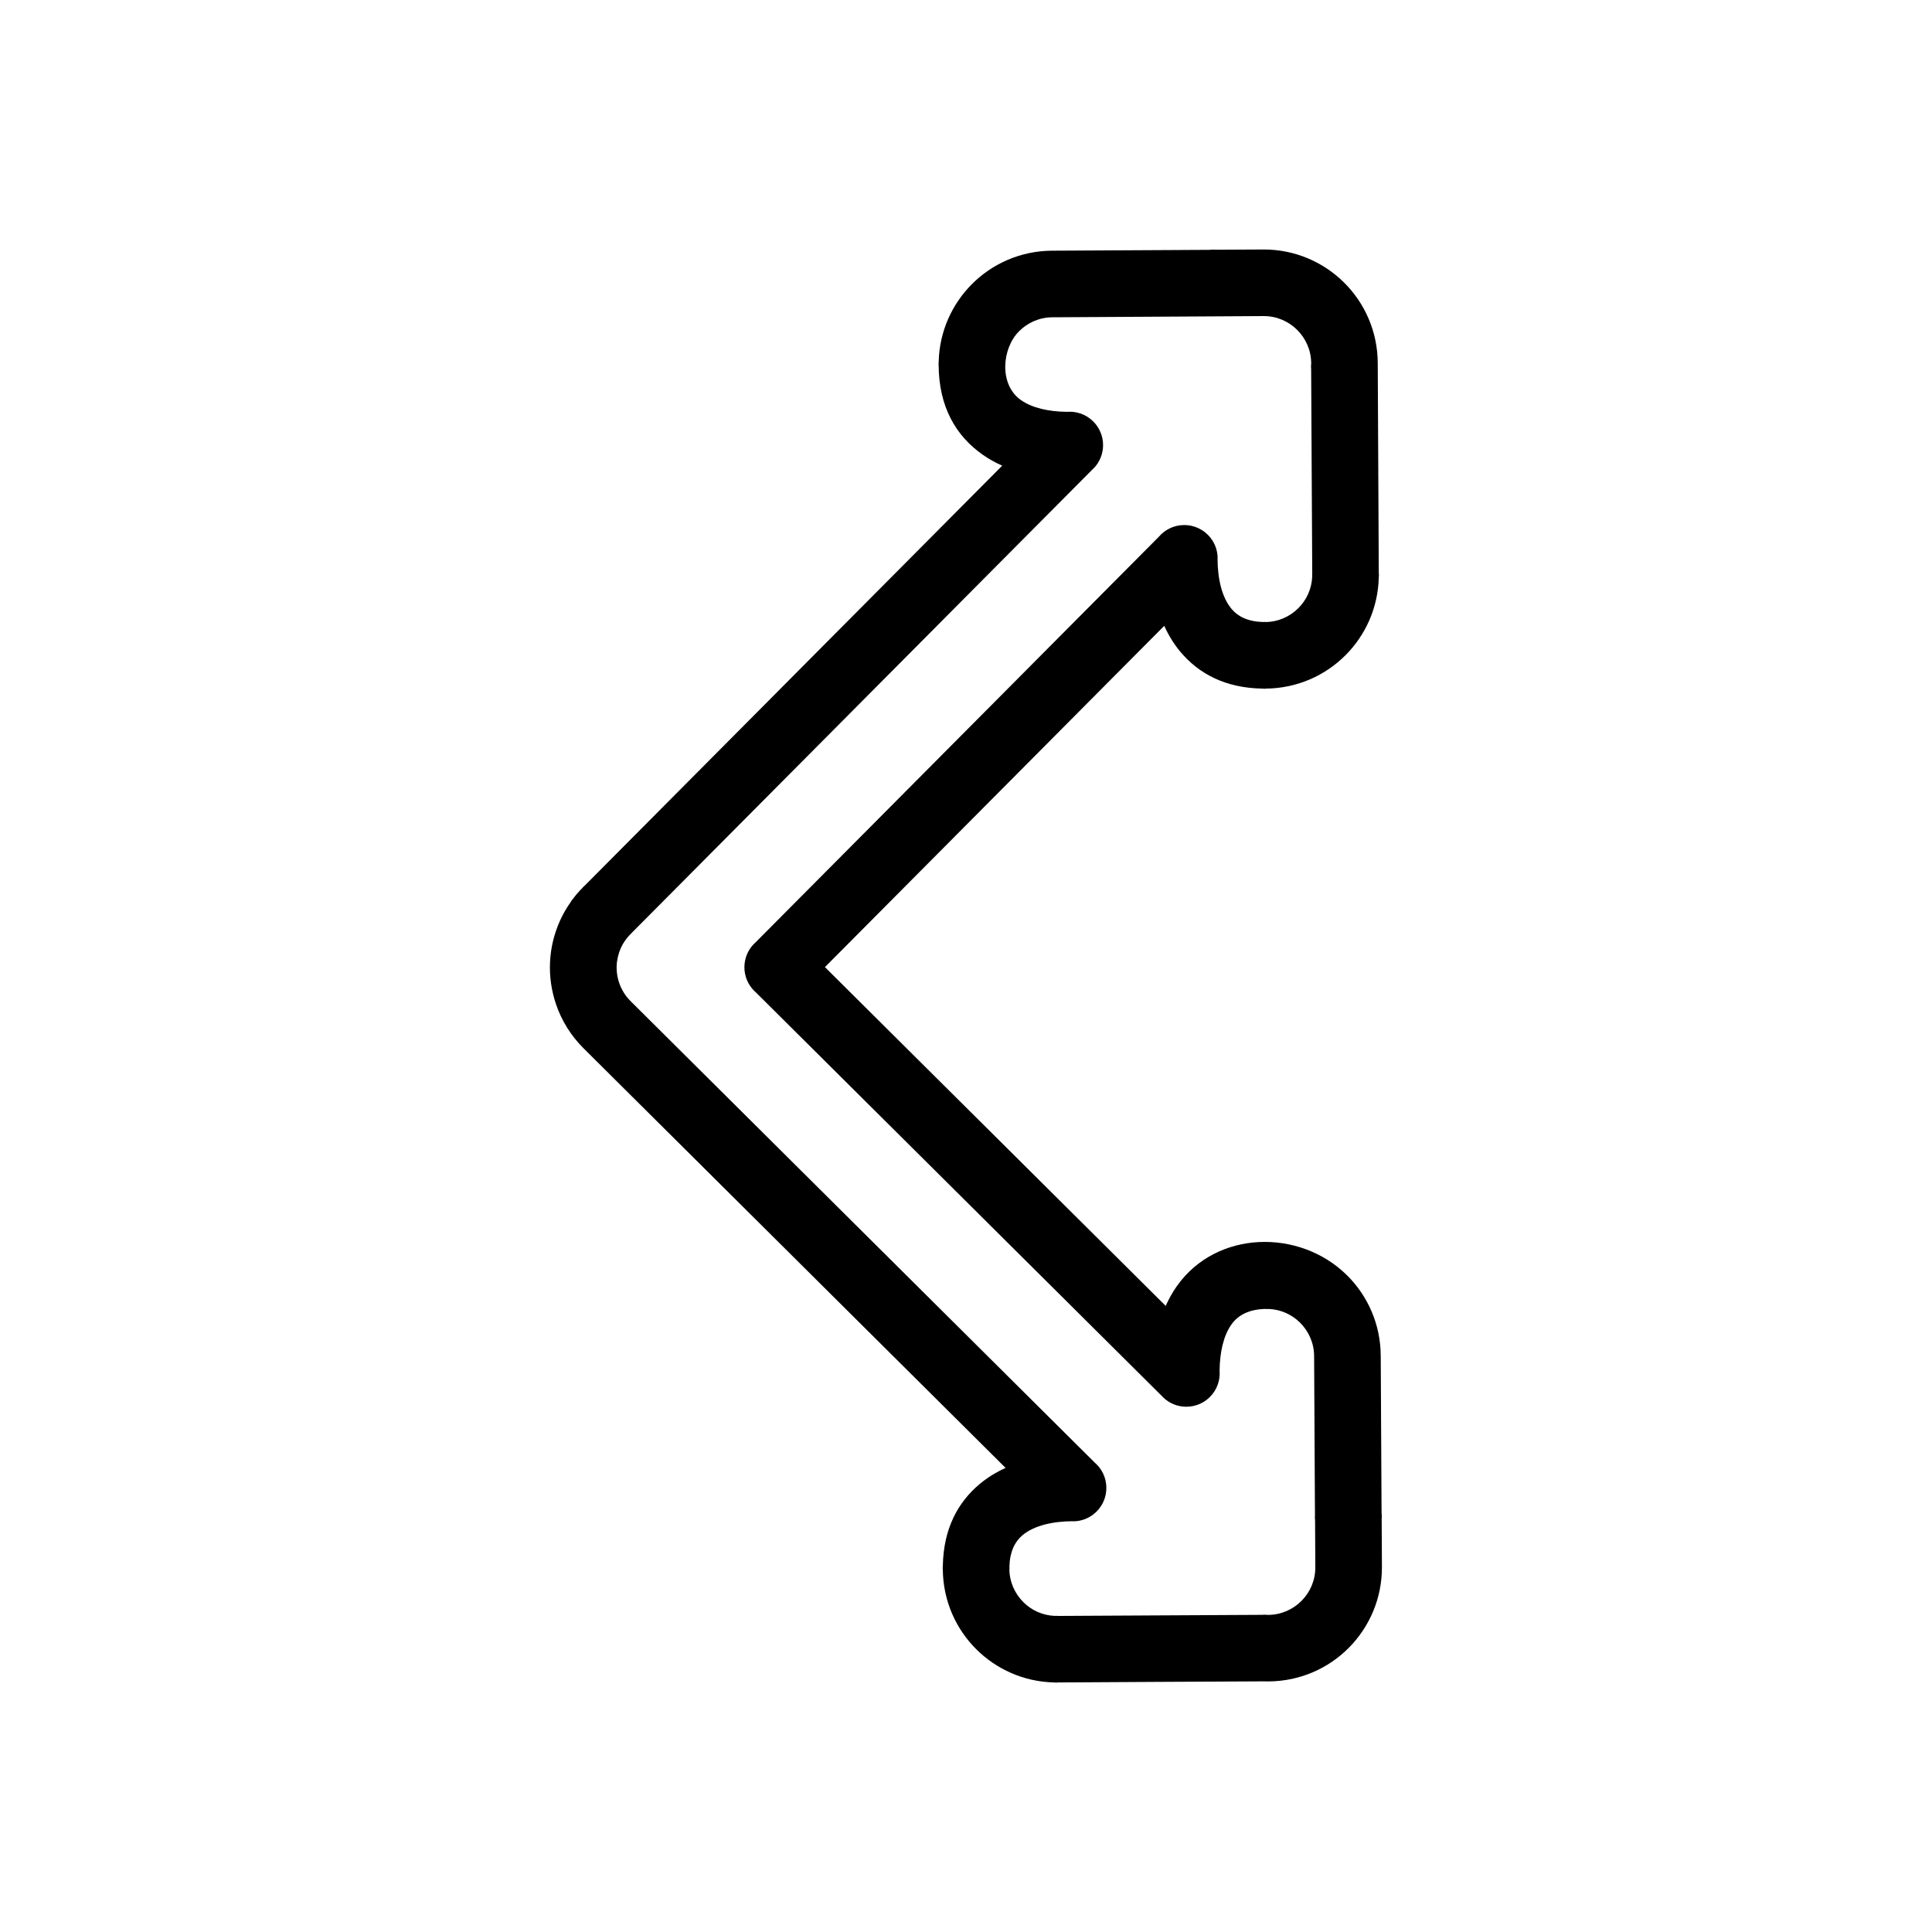
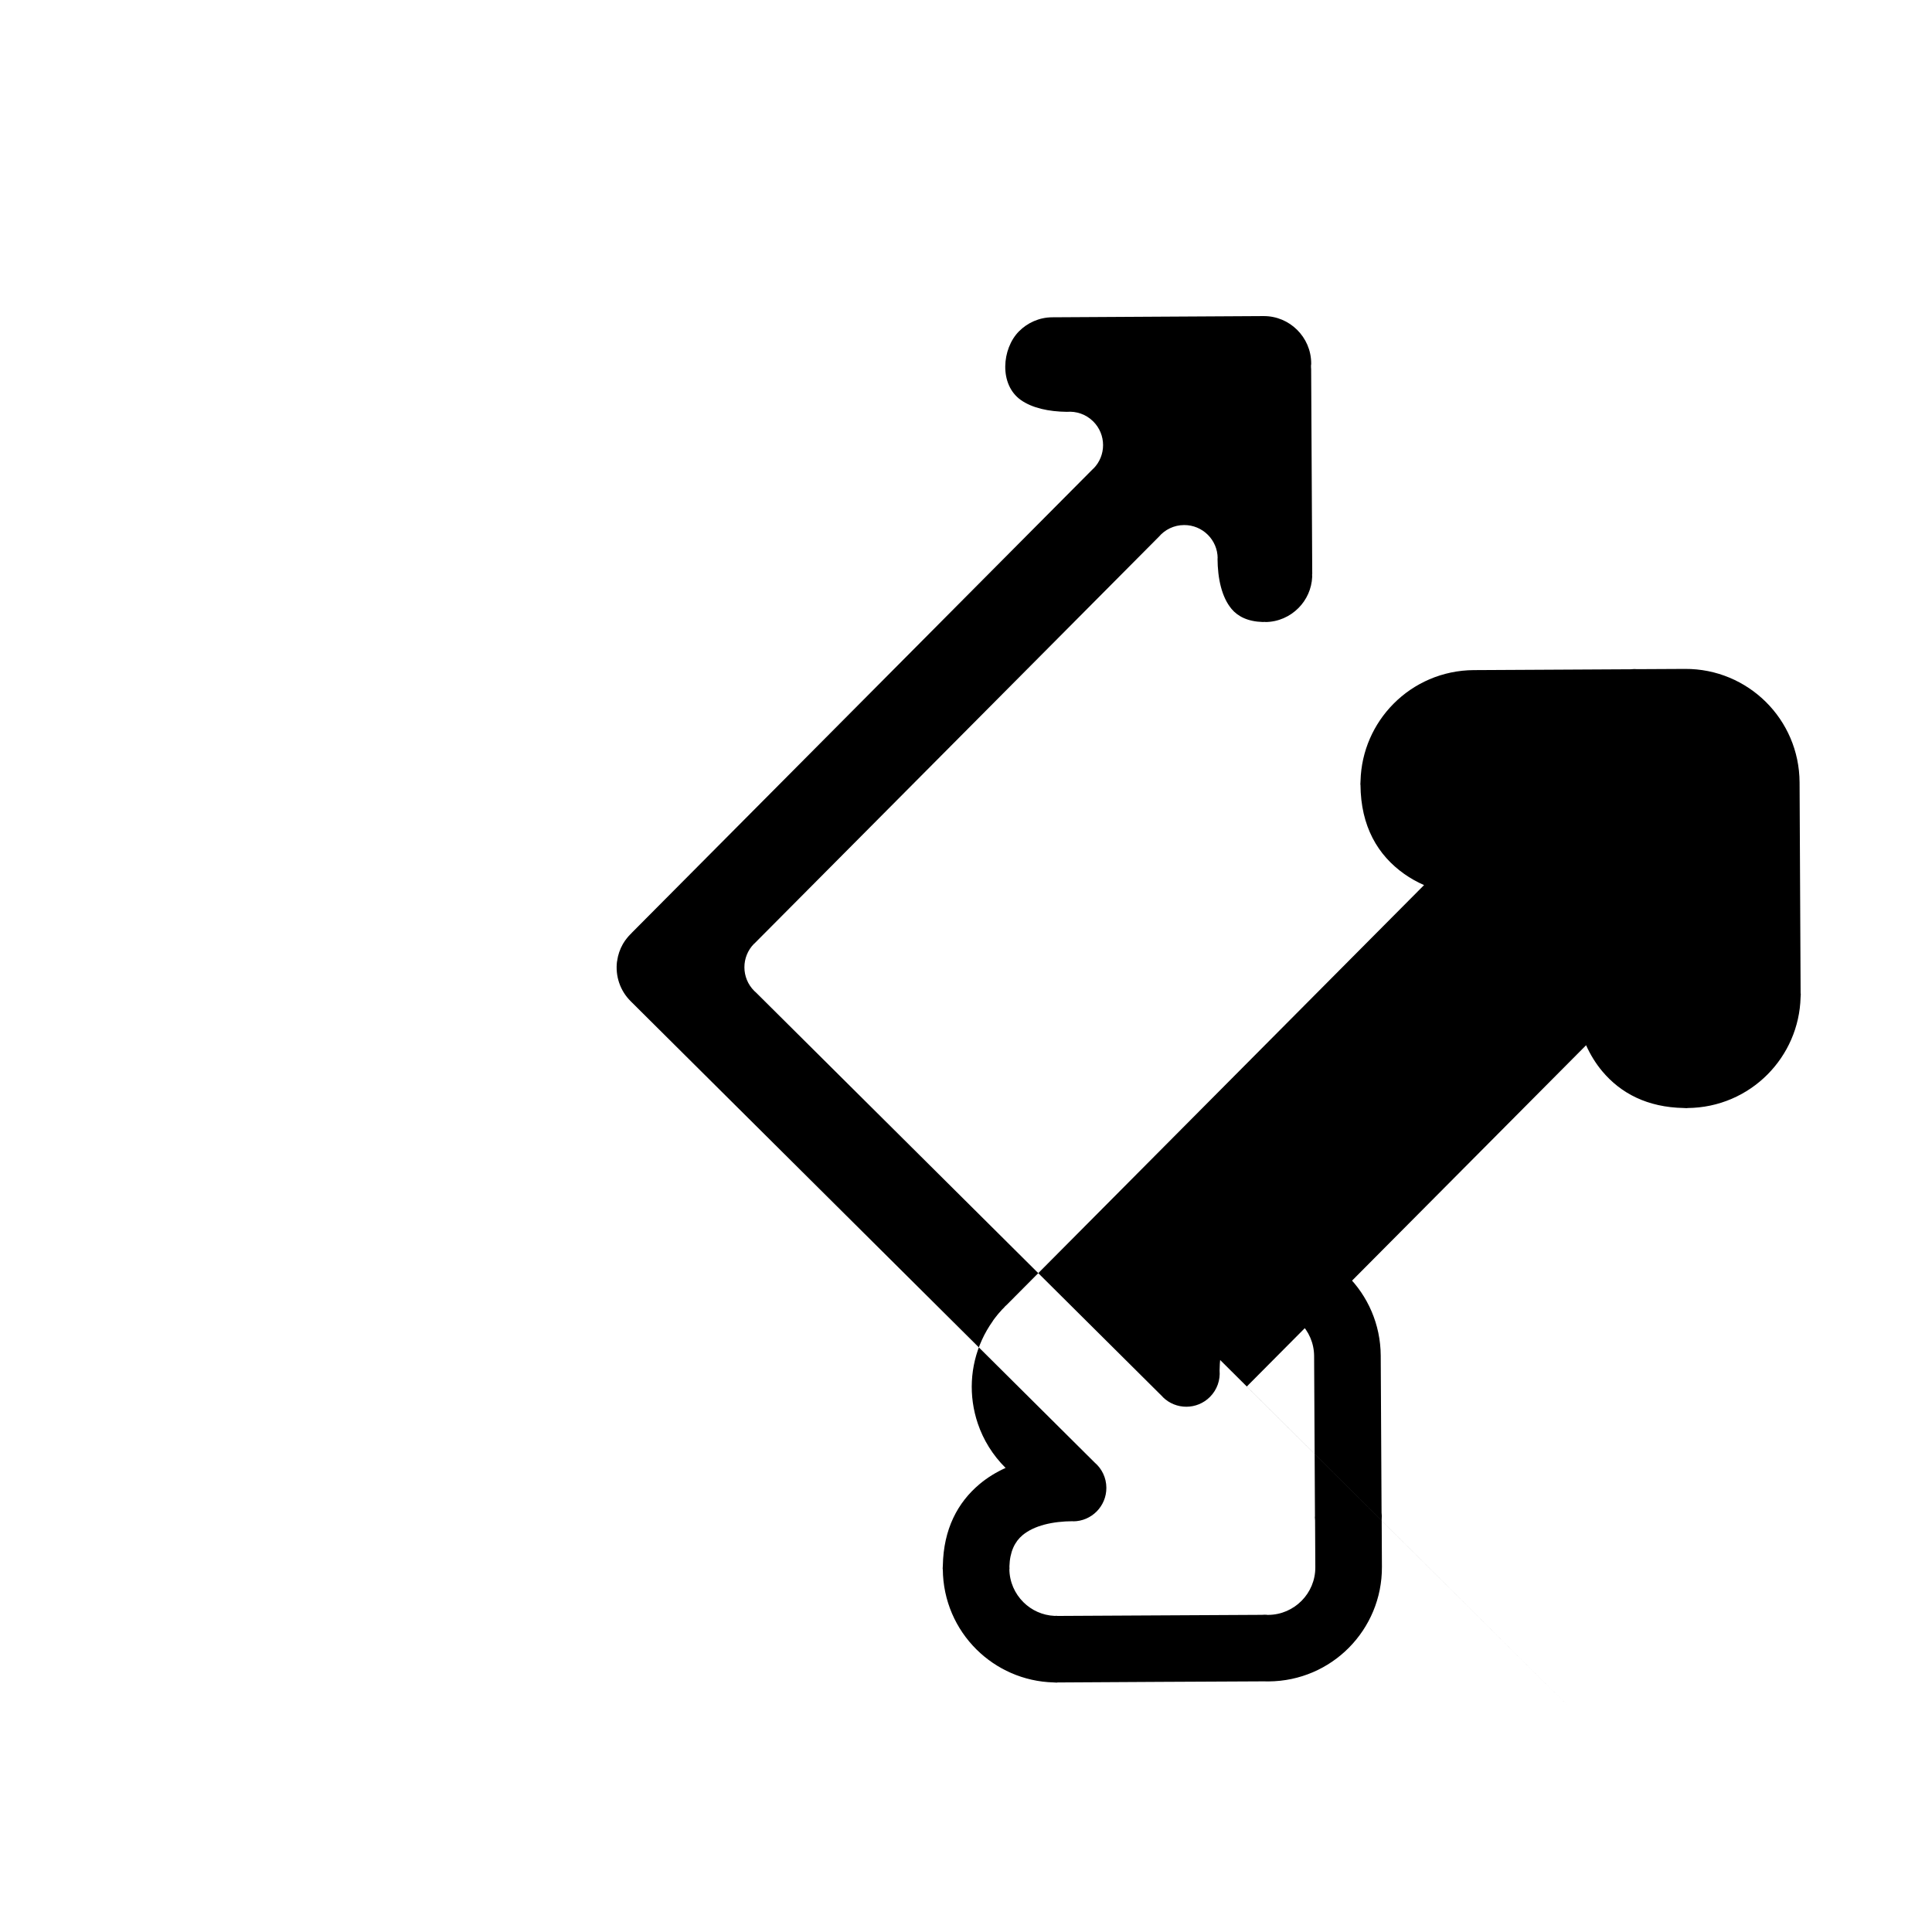
<svg xmlns="http://www.w3.org/2000/svg" fill="#000000" width="800px" height="800px" version="1.1" viewBox="144 144 512 512">
-   <path d="m452.93 490.07c0.82-1.855 1.801-3.613 2.957-5.246 10.527-14.891 32.559-15.27 45.094-2.852 5.473 5.426 8.883 12.953 8.926 21.297l0.223 41.574c0.035 0.301 0.055 0.605 0.059 0.914 0.004 0.289-0.008 0.574-0.031 0.859l0.066 12.621c0.043 8.336-3.301 15.91-8.742 21.414-5.422 5.481-12.957 8.895-21.312 8.941-0.254 0-0.457 0-0.625-0.004l-0.516-0.012c-18.23 0.066-36.57 0.195-54.836 0.293v0.035h-0.238c-0.25-0.004-0.492-0.02-0.738-0.043-7.961-0.211-15.156-3.508-20.438-8.738-5.469-5.418-8.875-12.941-8.922-21.273h-0.035v-0.238c0.004-0.23 0.016-0.461 0.039-0.688 0.176-9.68 3.902-16.738 9.758-21.641 2.07-1.73 4.383-3.144 6.875-4.269l-111.79-111.15c-3.441-3.406-5.898-7.441-7.356-11.738-2.484-7.324-2.086-15.207 1.078-22.18 0.781-1.723 1.746-3.402 2.894-5.012l-0.008-0.004 0.039-0.055-0.012-0.008 0.047-0.062c0.078-0.113 0.16-0.219 0.242-0.328h-0.004c0.074-0.098 0.148-0.195 0.223-0.289l0.004-0.004-0.004-0.004c0.078-0.105 0.16-0.211 0.246-0.312h-0.004c0.098-0.129 0.203-0.25 0.305-0.371l-0.008-0.008 0.105-0.129 0.02-0.023 0.039-0.043 0.074-0.086-0.004-0.004c0.074-0.09 0.148-0.176 0.223-0.262l-0.004-0.004c0.156-0.184 0.316-0.359 0.48-0.531 0.113-0.129 0.215-0.242 0.305-0.344l0.027 0.023 0.012-0.012-0.039-0.035c0.199-0.219 0.41-0.426 0.625-0.621 0.09-0.098 0.145-0.156 0.168-0.18l0.016 0.016 0.004-0.004-0.035-0.035c0.066-0.066 0.129-0.129 0.195-0.191 0.145-0.145 0.297-0.281 0.449-0.414l110.55-111.2c-1.855-0.82-3.613-1.801-5.246-2.957-7.008-4.953-11.531-12.605-11.598-23.641v-0.023h-0.035c-0.004-0.328 0.012-0.656 0.047-0.977 0.207-7.965 3.504-15.168 8.738-20.449 5.422-5.473 12.953-8.883 21.297-8.926l41.574-0.223c0.301-0.035 0.605-0.055 0.914-0.059 0.289-0.004 0.574 0.008 0.859 0.031l12.621-0.066c8.336-0.043 15.91 3.301 21.41 8.742 5.481 5.422 8.895 12.957 8.941 21.312 0.105 18.594 0.18 37.34 0.277 55.977h0.035v0.238c-0.004 0.25-0.02 0.492-0.043 0.738-0.211 7.961-3.504 15.156-8.738 20.438-5.418 5.469-12.941 8.875-21.273 8.922v0.035h-0.238c-0.23-0.004-0.461-0.016-0.688-0.039-9.68-0.176-16.742-3.902-21.641-9.758-1.73-2.07-3.144-4.383-4.269-6.875l-89.922 90.445 90.309 89.785zm17.414 4.926c-2.137 3.019-3.082 7.398-3.141 12.199 0.211 2.5-0.637 5.074-2.543 6.992-3.449 3.469-9.055 3.484-12.523 0.035l0.016-0.02-107.77-107.14c-0.168-0.145-0.336-0.297-0.496-0.457-3.469-3.449-3.484-9.055-0.035-12.523l0.02 0.016 107.23-107.85c1.613-1.891 4.008-3.094 6.688-3.106 4.891-0.027 8.879 3.918 8.902 8.809l-0.035 0.012c0.027 5.406 1.129 10.316 3.719 13.41 1.703 2.035 4.371 3.344 8.25 3.461 0.199-0.016 0.402-0.023 0.605-0.023h0.102v0.035c3.426-0.027 6.535-1.449 8.797-3.734 2.125-2.141 3.477-5.047 3.617-8.258-0.012-0.184-0.02-0.367-0.023-0.555v-0.102h0.035l-0.289-54.324c-0.035-0.387-0.047-0.785-0.031-1.184h0.027c0.008-0.25 0.012-0.102 0.012-0.238l0.004-0.211c-0.02-3.449-1.453-6.582-3.754-8.855-2.281-2.254-5.422-3.641-8.891-3.621-18.637 0.102-37.254 0.219-55.969 0.32-3.445 0.02-6.57 1.445-8.84 3.734-4.543 4.586-5.289 14.09 0.496 18.18 3.019 2.137 7.398 3.082 12.199 3.141 2.5-0.211 5.074 0.637 6.992 2.543 3.469 3.449 3.484 9.055 0.035 12.523l-0.02-0.016-122.16 122.87c-0.156 0.184-0.32 0.363-0.496 0.535l-0.055 0.055-0.016-0.016c-0.098 0.117-0.199 0.234-0.305 0.352l-0.012-0.012-0.055 0.062c-0.07 0.09-0.141 0.18-0.215 0.266l-0.004-0.004-0.09 0.113-0.004-0.004c-0.043 0.059-0.09 0.113-0.137 0.172l-0.012 0.012-0.027 0.035-0.105 0.137-0.004 0.004-0.004-0.004-0.004 0.004c-0.055 0.082-0.113 0.16-0.172 0.242h-0.004l-0.008 0.012-0.102 0.148-0.02-0.016c-0.453 0.637-0.848 1.332-1.18 2.062-0.332 0.73-0.586 1.484-0.77 2.246l-0.008 0.043v0.004c-0.012 0.066-0.023 0.129-0.035 0.195h-0.004c-0.016 0.102-0.035 0.203-0.055 0.305l-0.008 0.039v0.004l-0.023 0.117-0.004 0.035-0.004 0.016h-0.004l-0.016 0.109h-0.004l-0.02 0.148h-0.004l-0.027 0.203v0.016l-0.004 0.035h-0.012l-0.008 0.043-0.012-0.004c-0.246 1.902-0.055 3.852 0.57 5.688 0.605 1.789 1.629 3.469 3.066 4.891l122.94 122.23c1.891 1.613 3.094 4.008 3.106 6.688 0.027 4.891-3.918 8.879-8.809 8.902l-0.012-0.035c-5.406 0.027-10.316 1.129-13.41 3.719-2.035 1.703-3.344 4.371-3.461 8.25 0.016 0.199 0.023 0.402 0.023 0.605v0.105h-0.035c0.027 3.426 1.449 6.535 3.731 8.797 2.141 2.125 5.047 3.477 8.258 3.617 0.184-0.012 0.367-0.02 0.555-0.023h0.102v0.035l54.324-0.289c0.387-0.035 0.785-0.047 1.184-0.031v0.027c0.25 0.008 0.102 0.012 0.238 0.012l0.211 0.004c3.449-0.02 6.582-1.453 8.855-3.754 2.254-2.281 3.641-5.422 3.621-8.891l-0.066-12.387c-0.039-0.324-0.059-0.656-0.062-0.988h0.055v-0.012h-0.02l-0.227-42.582c-0.02-3.445-1.445-6.57-3.734-8.84-2.144-2.125-5.047-3.481-8.262-3.617-0.129 0.008-0.258 0.016-0.387 0.02h-0.027l-0.145 0.004h-0.062l-0.012-0.035c-4.551 0.023-7.523 1.633-9.285 4.125z" />
+   <path d="m452.93 490.07c0.82-1.855 1.801-3.613 2.957-5.246 10.527-14.891 32.559-15.27 45.094-2.852 5.473 5.426 8.883 12.953 8.926 21.297l0.223 41.574c0.035 0.301 0.055 0.605 0.059 0.914 0.004 0.289-0.008 0.574-0.031 0.859l0.066 12.621c0.043 8.336-3.301 15.91-8.742 21.414-5.422 5.481-12.957 8.895-21.312 8.941-0.254 0-0.457 0-0.625-0.004l-0.516-0.012c-18.23 0.066-36.57 0.195-54.836 0.293v0.035h-0.238c-0.25-0.004-0.492-0.02-0.738-0.043-7.961-0.211-15.156-3.508-20.438-8.738-5.469-5.418-8.875-12.941-8.922-21.273h-0.035v-0.238c0.004-0.23 0.016-0.461 0.039-0.688 0.176-9.68 3.902-16.738 9.758-21.641 2.07-1.73 4.383-3.144 6.875-4.269c-3.441-3.406-5.898-7.441-7.356-11.738-2.484-7.324-2.086-15.207 1.078-22.18 0.781-1.723 1.746-3.402 2.894-5.012l-0.008-0.004 0.039-0.055-0.012-0.008 0.047-0.062c0.078-0.113 0.16-0.219 0.242-0.328h-0.004c0.074-0.098 0.148-0.195 0.223-0.289l0.004-0.004-0.004-0.004c0.078-0.105 0.16-0.211 0.246-0.312h-0.004c0.098-0.129 0.203-0.25 0.305-0.371l-0.008-0.008 0.105-0.129 0.02-0.023 0.039-0.043 0.074-0.086-0.004-0.004c0.074-0.09 0.148-0.176 0.223-0.262l-0.004-0.004c0.156-0.184 0.316-0.359 0.48-0.531 0.113-0.129 0.215-0.242 0.305-0.344l0.027 0.023 0.012-0.012-0.039-0.035c0.199-0.219 0.41-0.426 0.625-0.621 0.09-0.098 0.145-0.156 0.168-0.18l0.016 0.016 0.004-0.004-0.035-0.035c0.066-0.066 0.129-0.129 0.195-0.191 0.145-0.145 0.297-0.281 0.449-0.414l110.55-111.2c-1.855-0.82-3.613-1.801-5.246-2.957-7.008-4.953-11.531-12.605-11.598-23.641v-0.023h-0.035c-0.004-0.328 0.012-0.656 0.047-0.977 0.207-7.965 3.504-15.168 8.738-20.449 5.422-5.473 12.953-8.883 21.297-8.926l41.574-0.223c0.301-0.035 0.605-0.055 0.914-0.059 0.289-0.004 0.574 0.008 0.859 0.031l12.621-0.066c8.336-0.043 15.91 3.301 21.41 8.742 5.481 5.422 8.895 12.957 8.941 21.312 0.105 18.594 0.18 37.34 0.277 55.977h0.035v0.238c-0.004 0.25-0.02 0.492-0.043 0.738-0.211 7.961-3.504 15.156-8.738 20.438-5.418 5.469-12.941 8.875-21.273 8.922v0.035h-0.238c-0.23-0.004-0.461-0.016-0.688-0.039-9.68-0.176-16.742-3.902-21.641-9.758-1.73-2.07-3.144-4.383-4.269-6.875l-89.922 90.445 90.309 89.785zm17.414 4.926c-2.137 3.019-3.082 7.398-3.141 12.199 0.211 2.5-0.637 5.074-2.543 6.992-3.449 3.469-9.055 3.484-12.523 0.035l0.016-0.02-107.77-107.14c-0.168-0.145-0.336-0.297-0.496-0.457-3.469-3.449-3.484-9.055-0.035-12.523l0.02 0.016 107.23-107.85c1.613-1.891 4.008-3.094 6.688-3.106 4.891-0.027 8.879 3.918 8.902 8.809l-0.035 0.012c0.027 5.406 1.129 10.316 3.719 13.41 1.703 2.035 4.371 3.344 8.25 3.461 0.199-0.016 0.402-0.023 0.605-0.023h0.102v0.035c3.426-0.027 6.535-1.449 8.797-3.734 2.125-2.141 3.477-5.047 3.617-8.258-0.012-0.184-0.02-0.367-0.023-0.555v-0.102h0.035l-0.289-54.324c-0.035-0.387-0.047-0.785-0.031-1.184h0.027c0.008-0.25 0.012-0.102 0.012-0.238l0.004-0.211c-0.02-3.449-1.453-6.582-3.754-8.855-2.281-2.254-5.422-3.641-8.891-3.621-18.637 0.102-37.254 0.219-55.969 0.32-3.445 0.02-6.57 1.445-8.84 3.734-4.543 4.586-5.289 14.09 0.496 18.18 3.019 2.137 7.398 3.082 12.199 3.141 2.5-0.211 5.074 0.637 6.992 2.543 3.469 3.449 3.484 9.055 0.035 12.523l-0.02-0.016-122.16 122.87c-0.156 0.184-0.32 0.363-0.496 0.535l-0.055 0.055-0.016-0.016c-0.098 0.117-0.199 0.234-0.305 0.352l-0.012-0.012-0.055 0.062c-0.07 0.09-0.141 0.18-0.215 0.266l-0.004-0.004-0.09 0.113-0.004-0.004c-0.043 0.059-0.09 0.113-0.137 0.172l-0.012 0.012-0.027 0.035-0.105 0.137-0.004 0.004-0.004-0.004-0.004 0.004c-0.055 0.082-0.113 0.16-0.172 0.242h-0.004l-0.008 0.012-0.102 0.148-0.02-0.016c-0.453 0.637-0.848 1.332-1.18 2.062-0.332 0.73-0.586 1.484-0.77 2.246l-0.008 0.043v0.004c-0.012 0.066-0.023 0.129-0.035 0.195h-0.004c-0.016 0.102-0.035 0.203-0.055 0.305l-0.008 0.039v0.004l-0.023 0.117-0.004 0.035-0.004 0.016h-0.004l-0.016 0.109h-0.004l-0.02 0.148h-0.004l-0.027 0.203v0.016l-0.004 0.035h-0.012l-0.008 0.043-0.012-0.004c-0.246 1.902-0.055 3.852 0.57 5.688 0.605 1.789 1.629 3.469 3.066 4.891l122.94 122.23c1.891 1.613 3.094 4.008 3.106 6.688 0.027 4.891-3.918 8.879-8.809 8.902l-0.012-0.035c-5.406 0.027-10.316 1.129-13.41 3.719-2.035 1.703-3.344 4.371-3.461 8.25 0.016 0.199 0.023 0.402 0.023 0.605v0.105h-0.035c0.027 3.426 1.449 6.535 3.731 8.797 2.141 2.125 5.047 3.477 8.258 3.617 0.184-0.012 0.367-0.02 0.555-0.023h0.102v0.035l54.324-0.289c0.387-0.035 0.785-0.047 1.184-0.031v0.027c0.25 0.008 0.102 0.012 0.238 0.012l0.211 0.004c3.449-0.02 6.582-1.453 8.855-3.754 2.254-2.281 3.641-5.422 3.621-8.891l-0.066-12.387c-0.039-0.324-0.059-0.656-0.062-0.988h0.055v-0.012h-0.02l-0.227-42.582c-0.02-3.445-1.445-6.57-3.734-8.84-2.144-2.125-5.047-3.481-8.262-3.617-0.129 0.008-0.258 0.016-0.387 0.02h-0.027l-0.145 0.004h-0.062l-0.012-0.035c-4.551 0.023-7.523 1.633-9.285 4.125z" />
</svg>